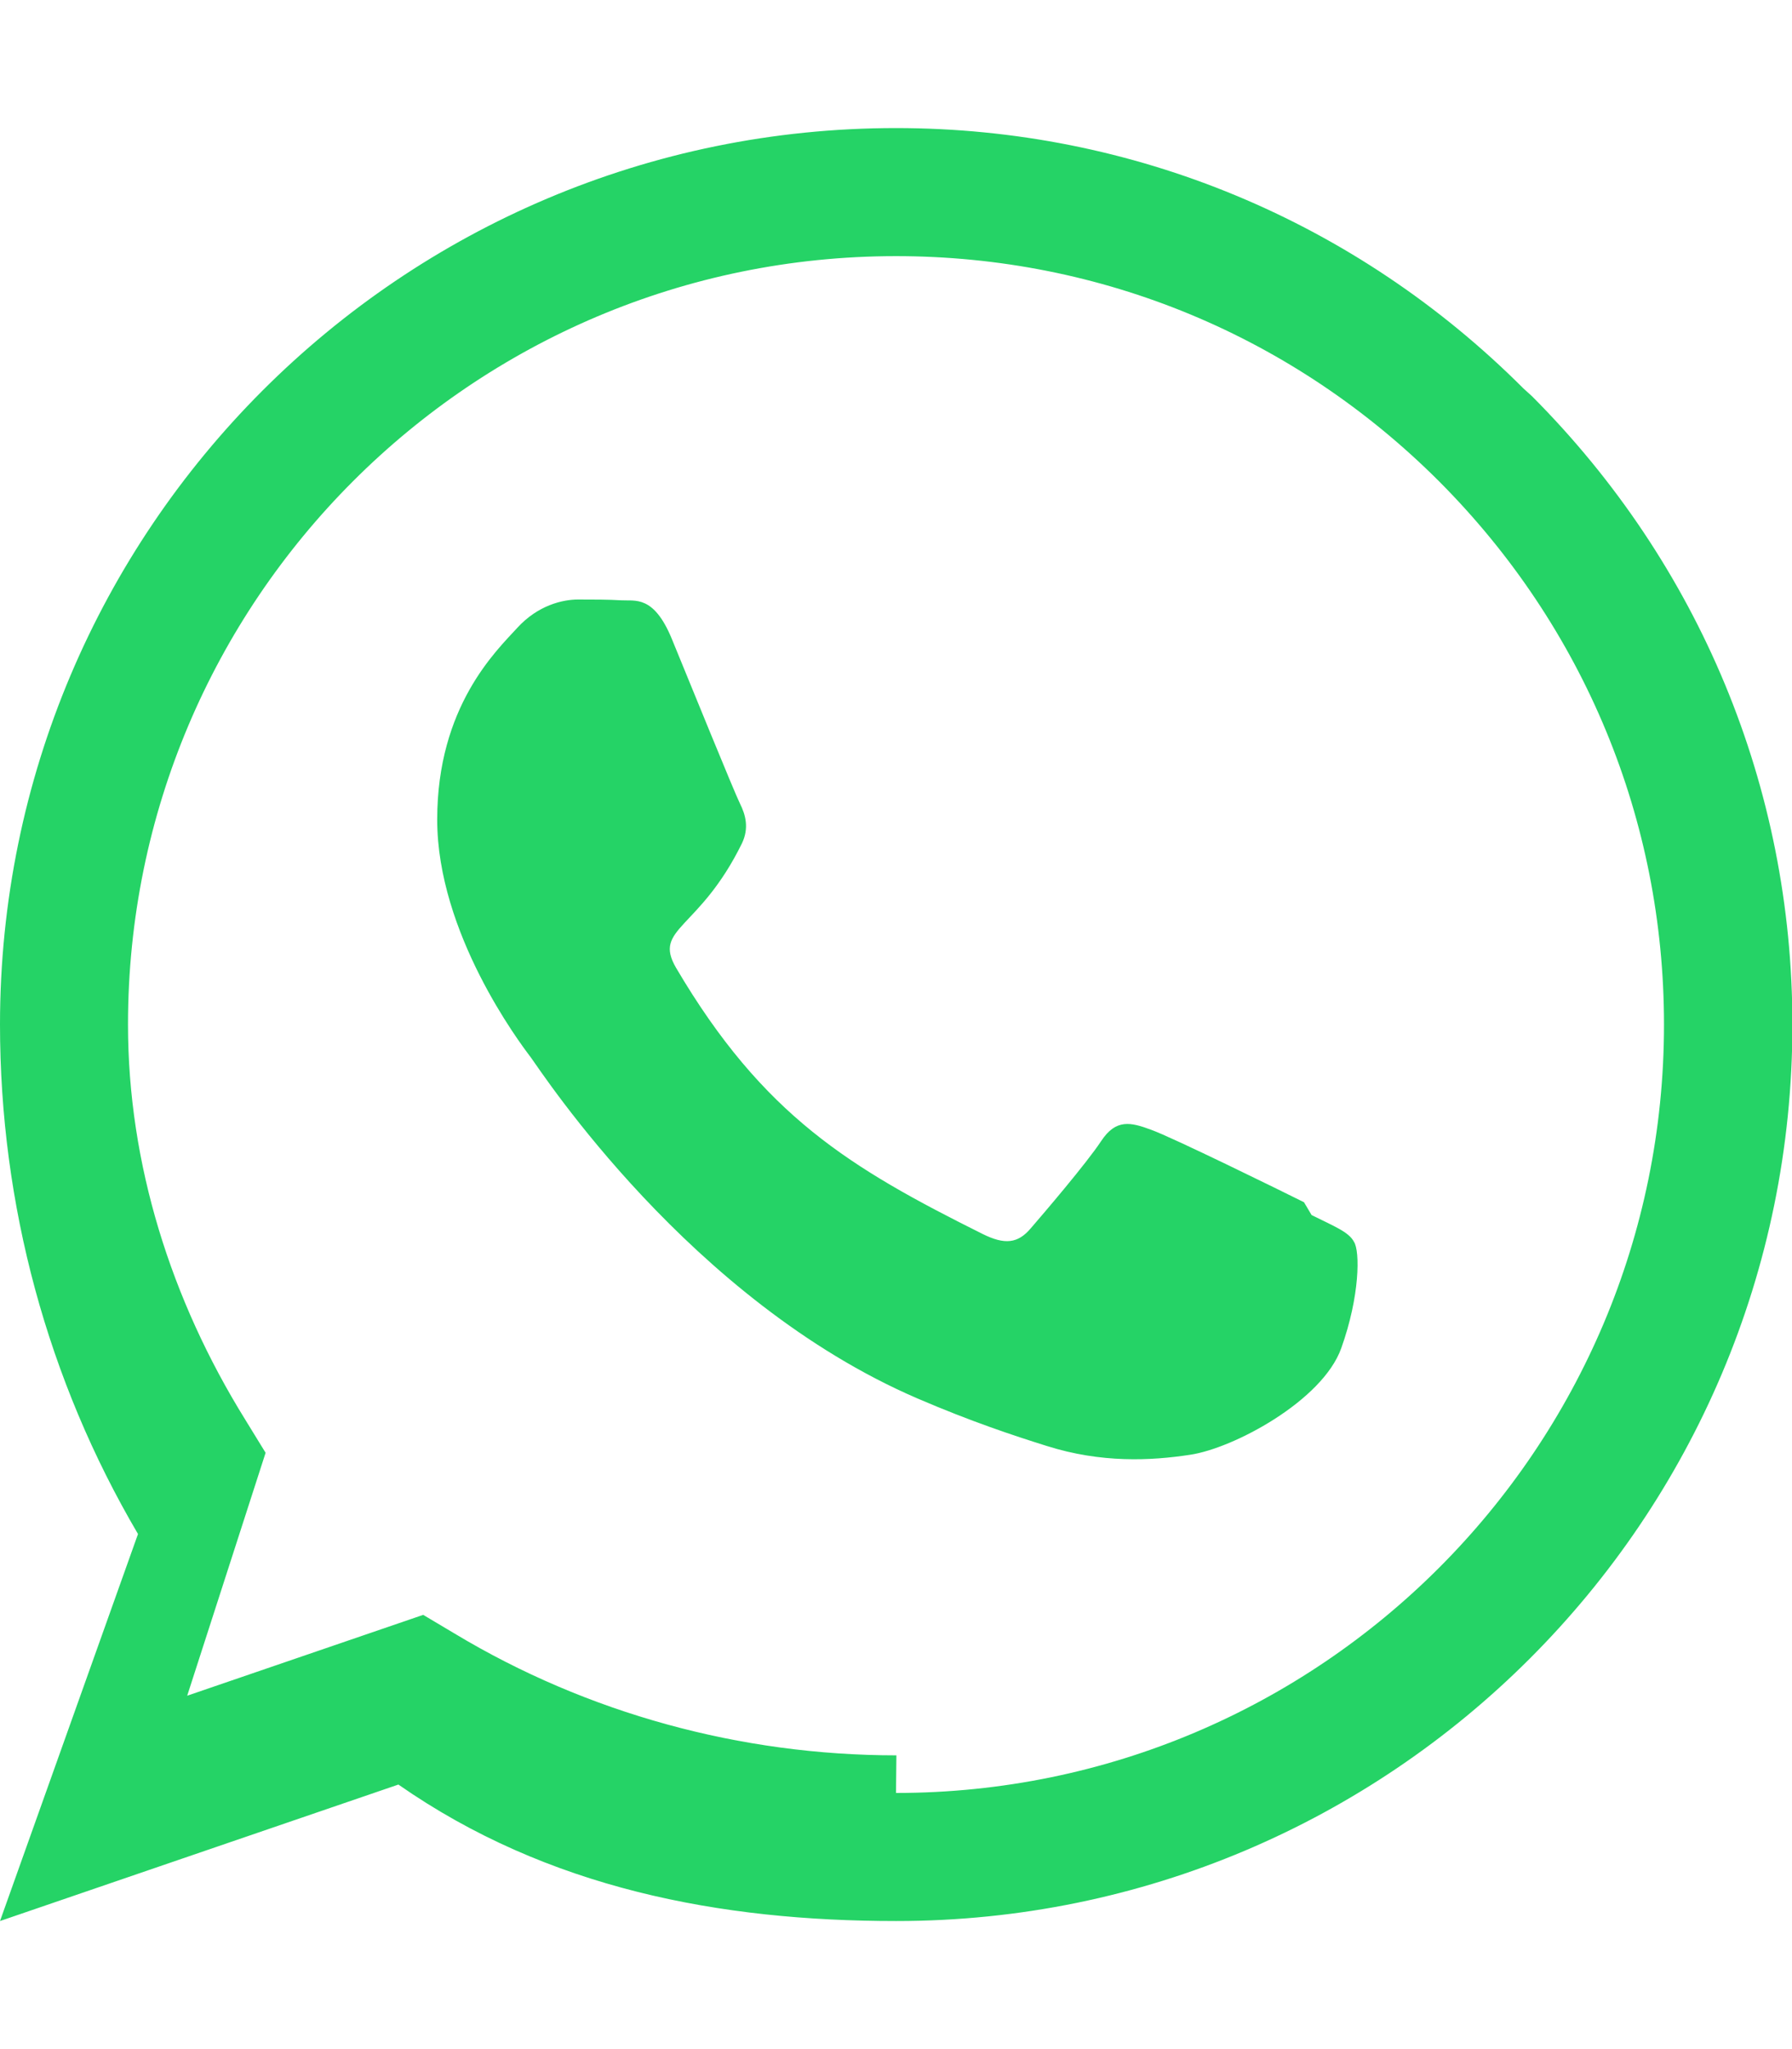
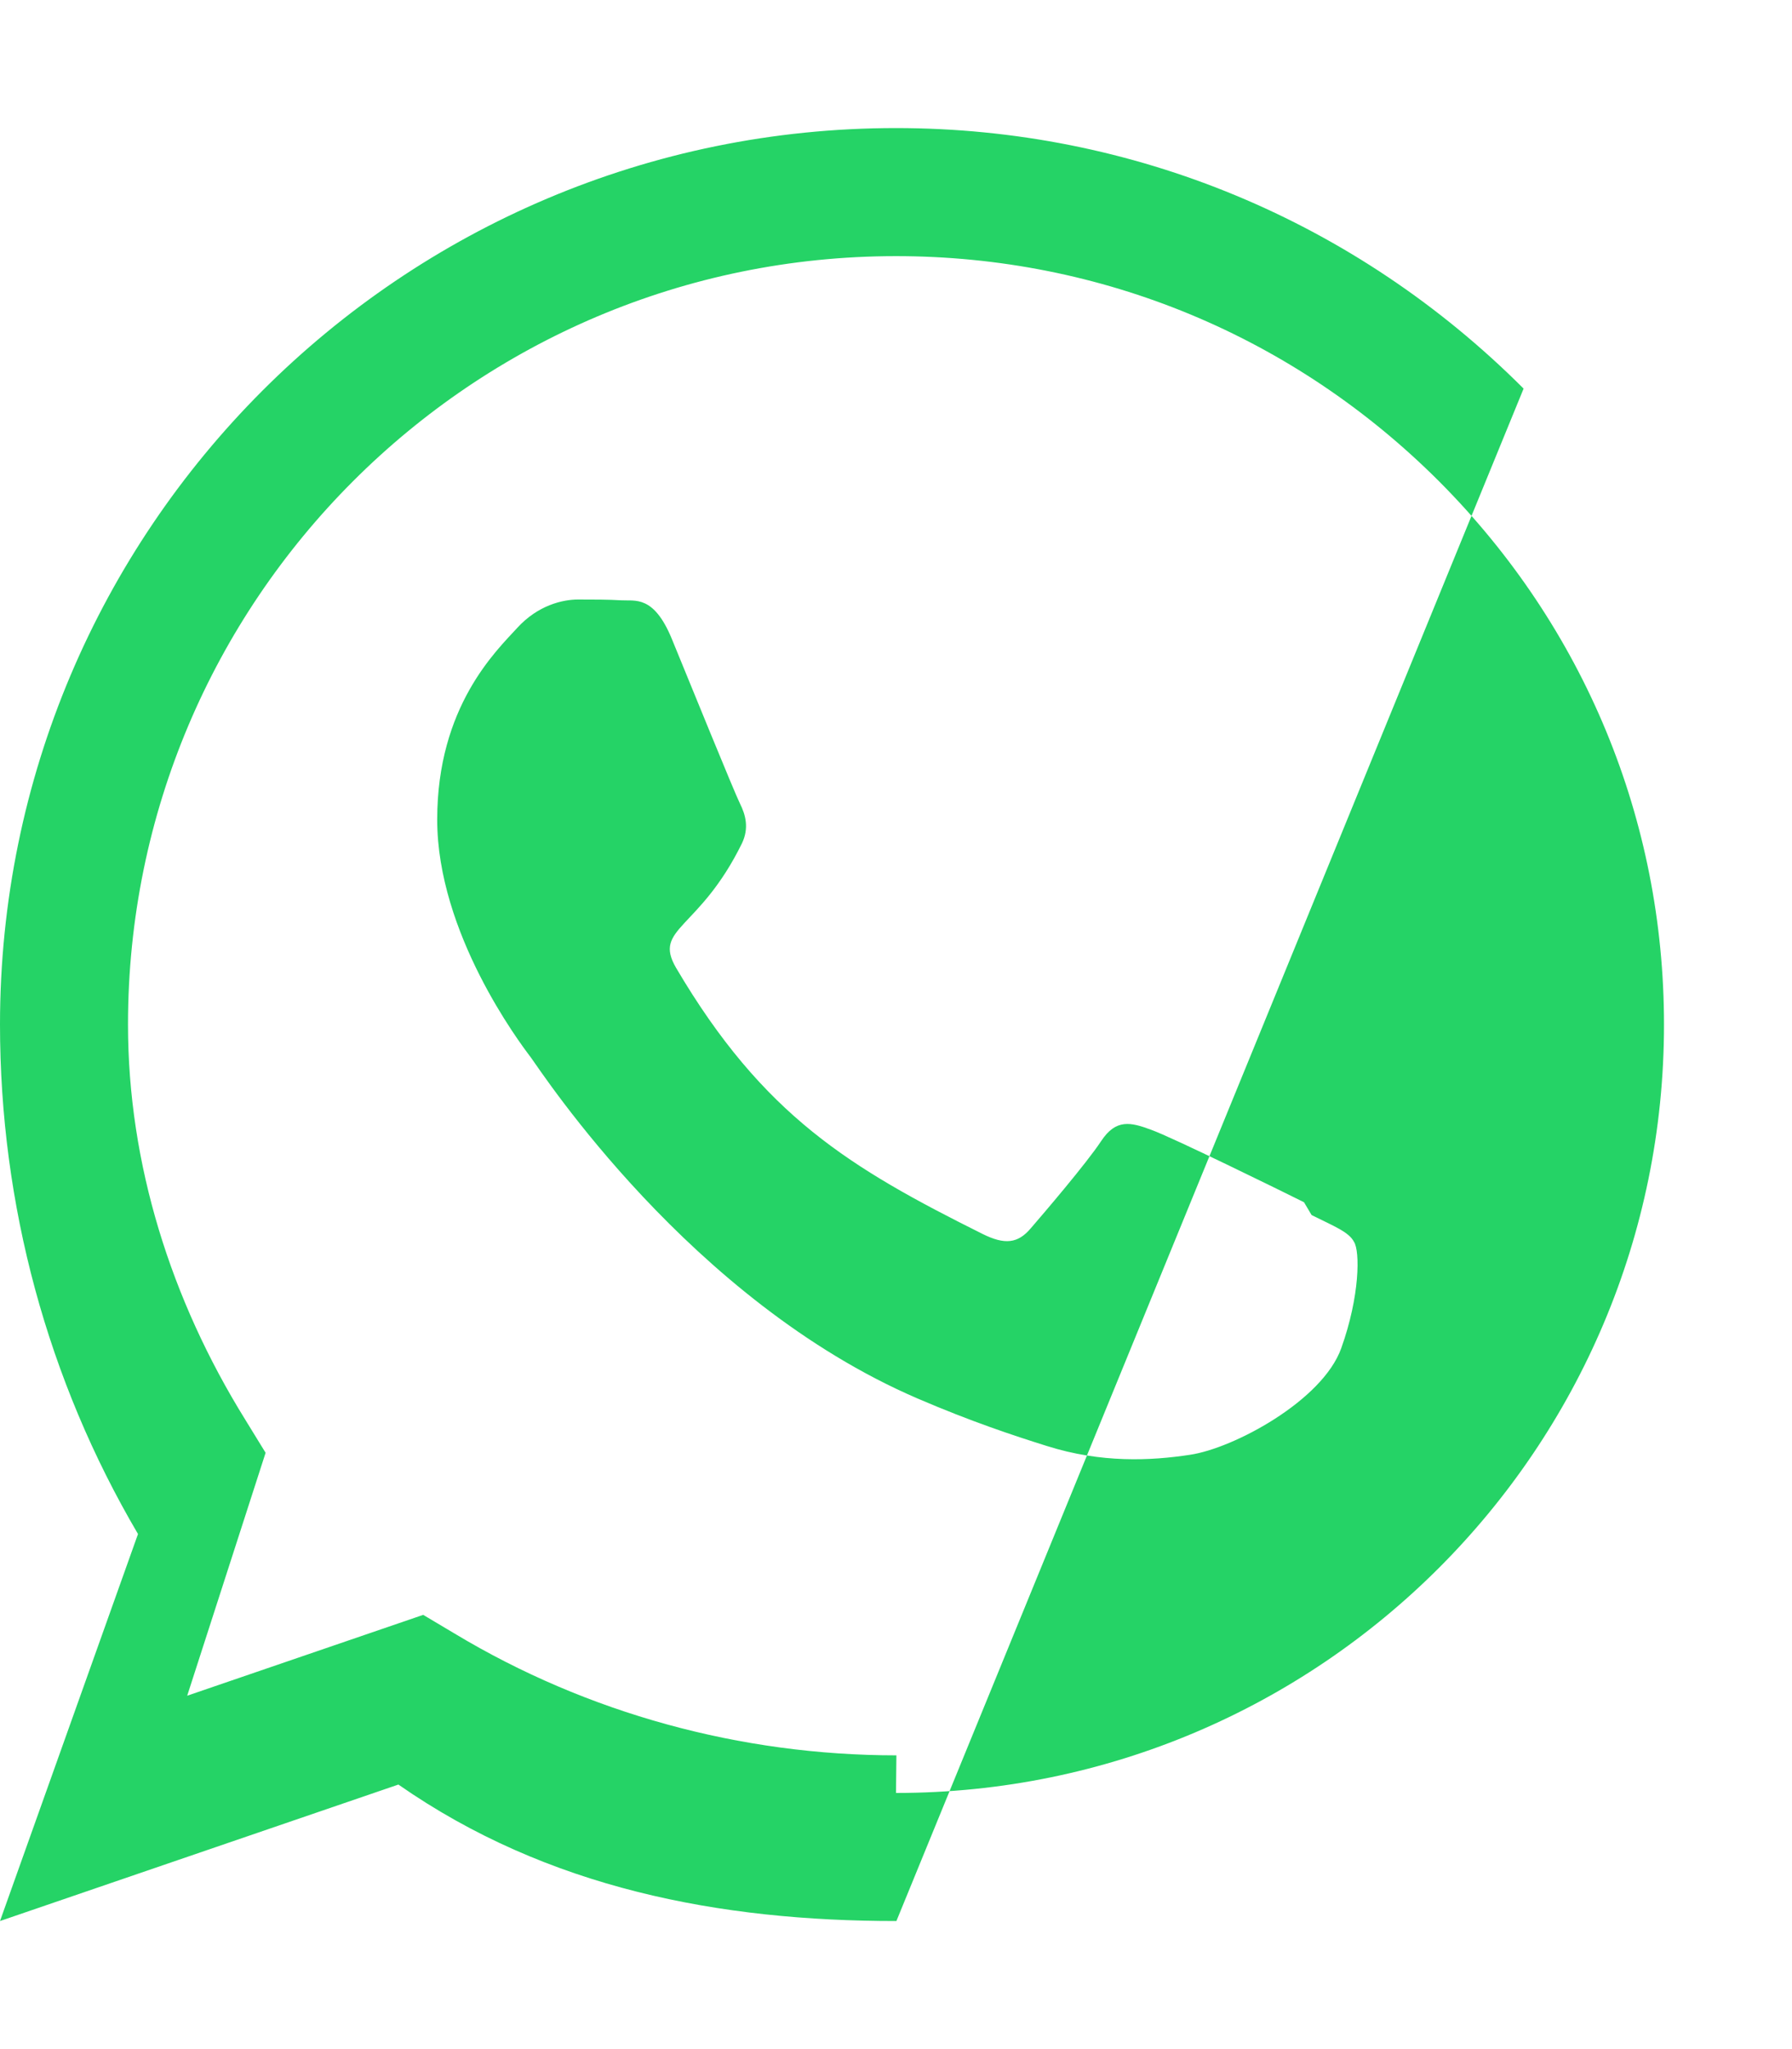
<svg xmlns="http://www.w3.org/2000/svg" viewBox="0 0 448 512" fill="#25D366">
-   <path d="M380.9 97.1C339 55.2 283.2 32 224 32 100.3 32 0 132.3 0 256c0 45 11.9 88.9 34.5 127.3L0 480l99.6-34.1C136.9 471.9 180.1 480 224 480h.1c123.7 0 224-100.3 224-224 0-59.2-23.2-115-65.1-157zm-156.8 341.5c-38.9 0-77.3-10.5-110.4-30.4l-7.9-4.7-59 20.2 19.6-60.7-5.1-8.3C42.8 324.9 32 290.9 32 256c0-106 86-192 192-192 51.3 0 99.5 20 135.8 56.3 36.3 36.4 56.2 84.6 56.2 135.7 0 106-86 192-192 192zm101.9-138.2c-5.6-2.8-33.1-16.3-38.2-18.1-5.1-1.9-8.8-2.8-12.5 2.8s-14.4 18.1-17.6 21.8c-3.2 3.8-6.5 4.2-12.1 1.4-33.1-16.5-54.8-29.5-76.6-66.5-5.8-10 5.8-9.3 16.5-31.1 1.8-3.8.9-7.1-.5-9.9-1.4-2.8-12.5-30.1-17.1-41.3-4.5-10.8-9.1-9.3-12.5-9.5-3.2-.2-7.1-.2-10.9-.2-3.8 0-10 1.4-15.2 7.1s-20 19.6-20 47.9 20.5 55.6 23.4 59.4c2.8 3.8 39.8 60.7 96.6 85.2 13.5 5.8 24.1 9.3 32.4 11.9 13.6 4.3 26 3.7 35.8 2.2 10.9-1.6 33.1-13.5 37.8-26.6 4.7-13.1 4.7-24.3 3.2-26.6-1.3-2.5-5-3.9-10.6-6.7z" />
+   <path d="M380.9 97.1C339 55.2 283.2 32 224 32 100.3 32 0 132.3 0 256c0 45 11.9 88.9 34.5 127.3L0 480l99.6-34.1C136.9 471.9 180.1 480 224 480h.1zm-156.8 341.5c-38.9 0-77.3-10.5-110.4-30.4l-7.9-4.7-59 20.2 19.6-60.7-5.1-8.3C42.8 324.9 32 290.9 32 256c0-106 86-192 192-192 51.3 0 99.5 20 135.8 56.3 36.3 36.4 56.2 84.6 56.2 135.7 0 106-86 192-192 192zm101.9-138.2c-5.6-2.8-33.1-16.3-38.2-18.1-5.1-1.9-8.8-2.8-12.5 2.8s-14.4 18.1-17.6 21.8c-3.2 3.8-6.5 4.2-12.1 1.4-33.1-16.5-54.8-29.5-76.6-66.5-5.8-10 5.8-9.3 16.5-31.1 1.8-3.8.9-7.1-.5-9.9-1.4-2.8-12.5-30.1-17.1-41.3-4.5-10.8-9.1-9.3-12.5-9.5-3.2-.2-7.1-.2-10.9-.2-3.8 0-10 1.4-15.2 7.1s-20 19.6-20 47.9 20.5 55.6 23.4 59.4c2.8 3.8 39.8 60.7 96.6 85.2 13.5 5.8 24.1 9.3 32.4 11.9 13.6 4.3 26 3.7 35.8 2.2 10.9-1.6 33.1-13.5 37.8-26.6 4.7-13.1 4.7-24.3 3.2-26.6-1.3-2.5-5-3.9-10.6-6.7z" />
</svg>